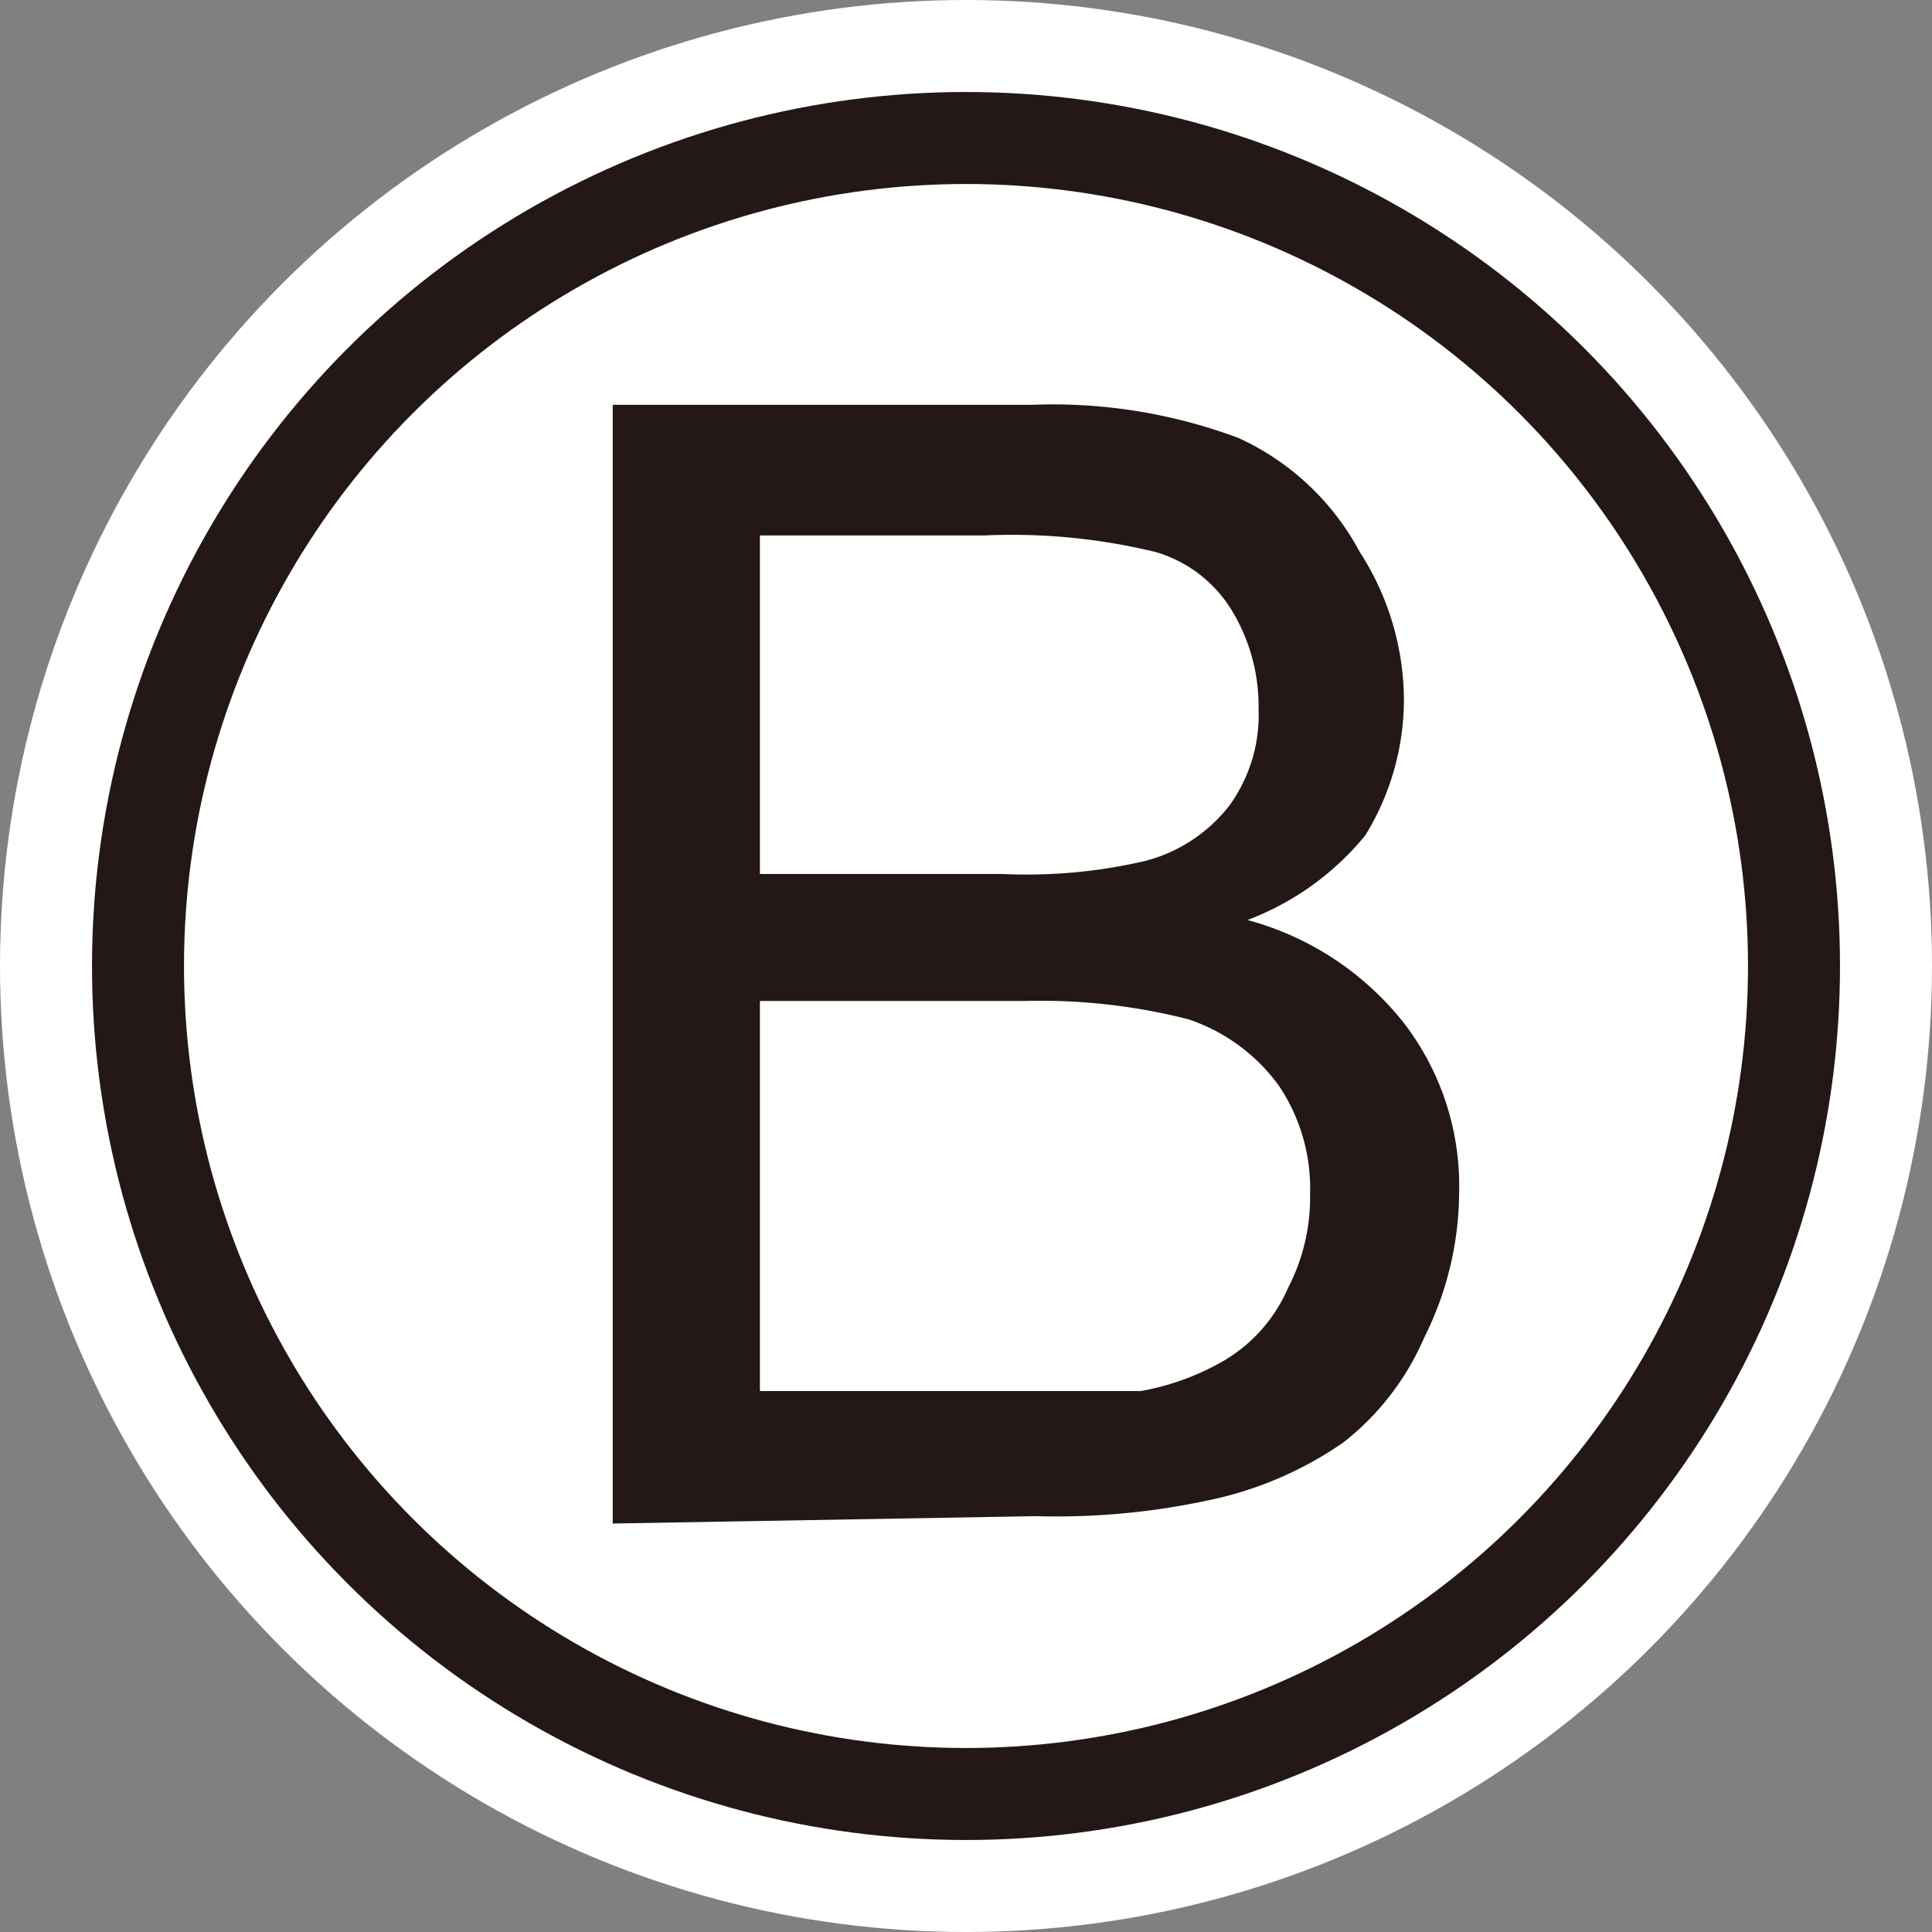
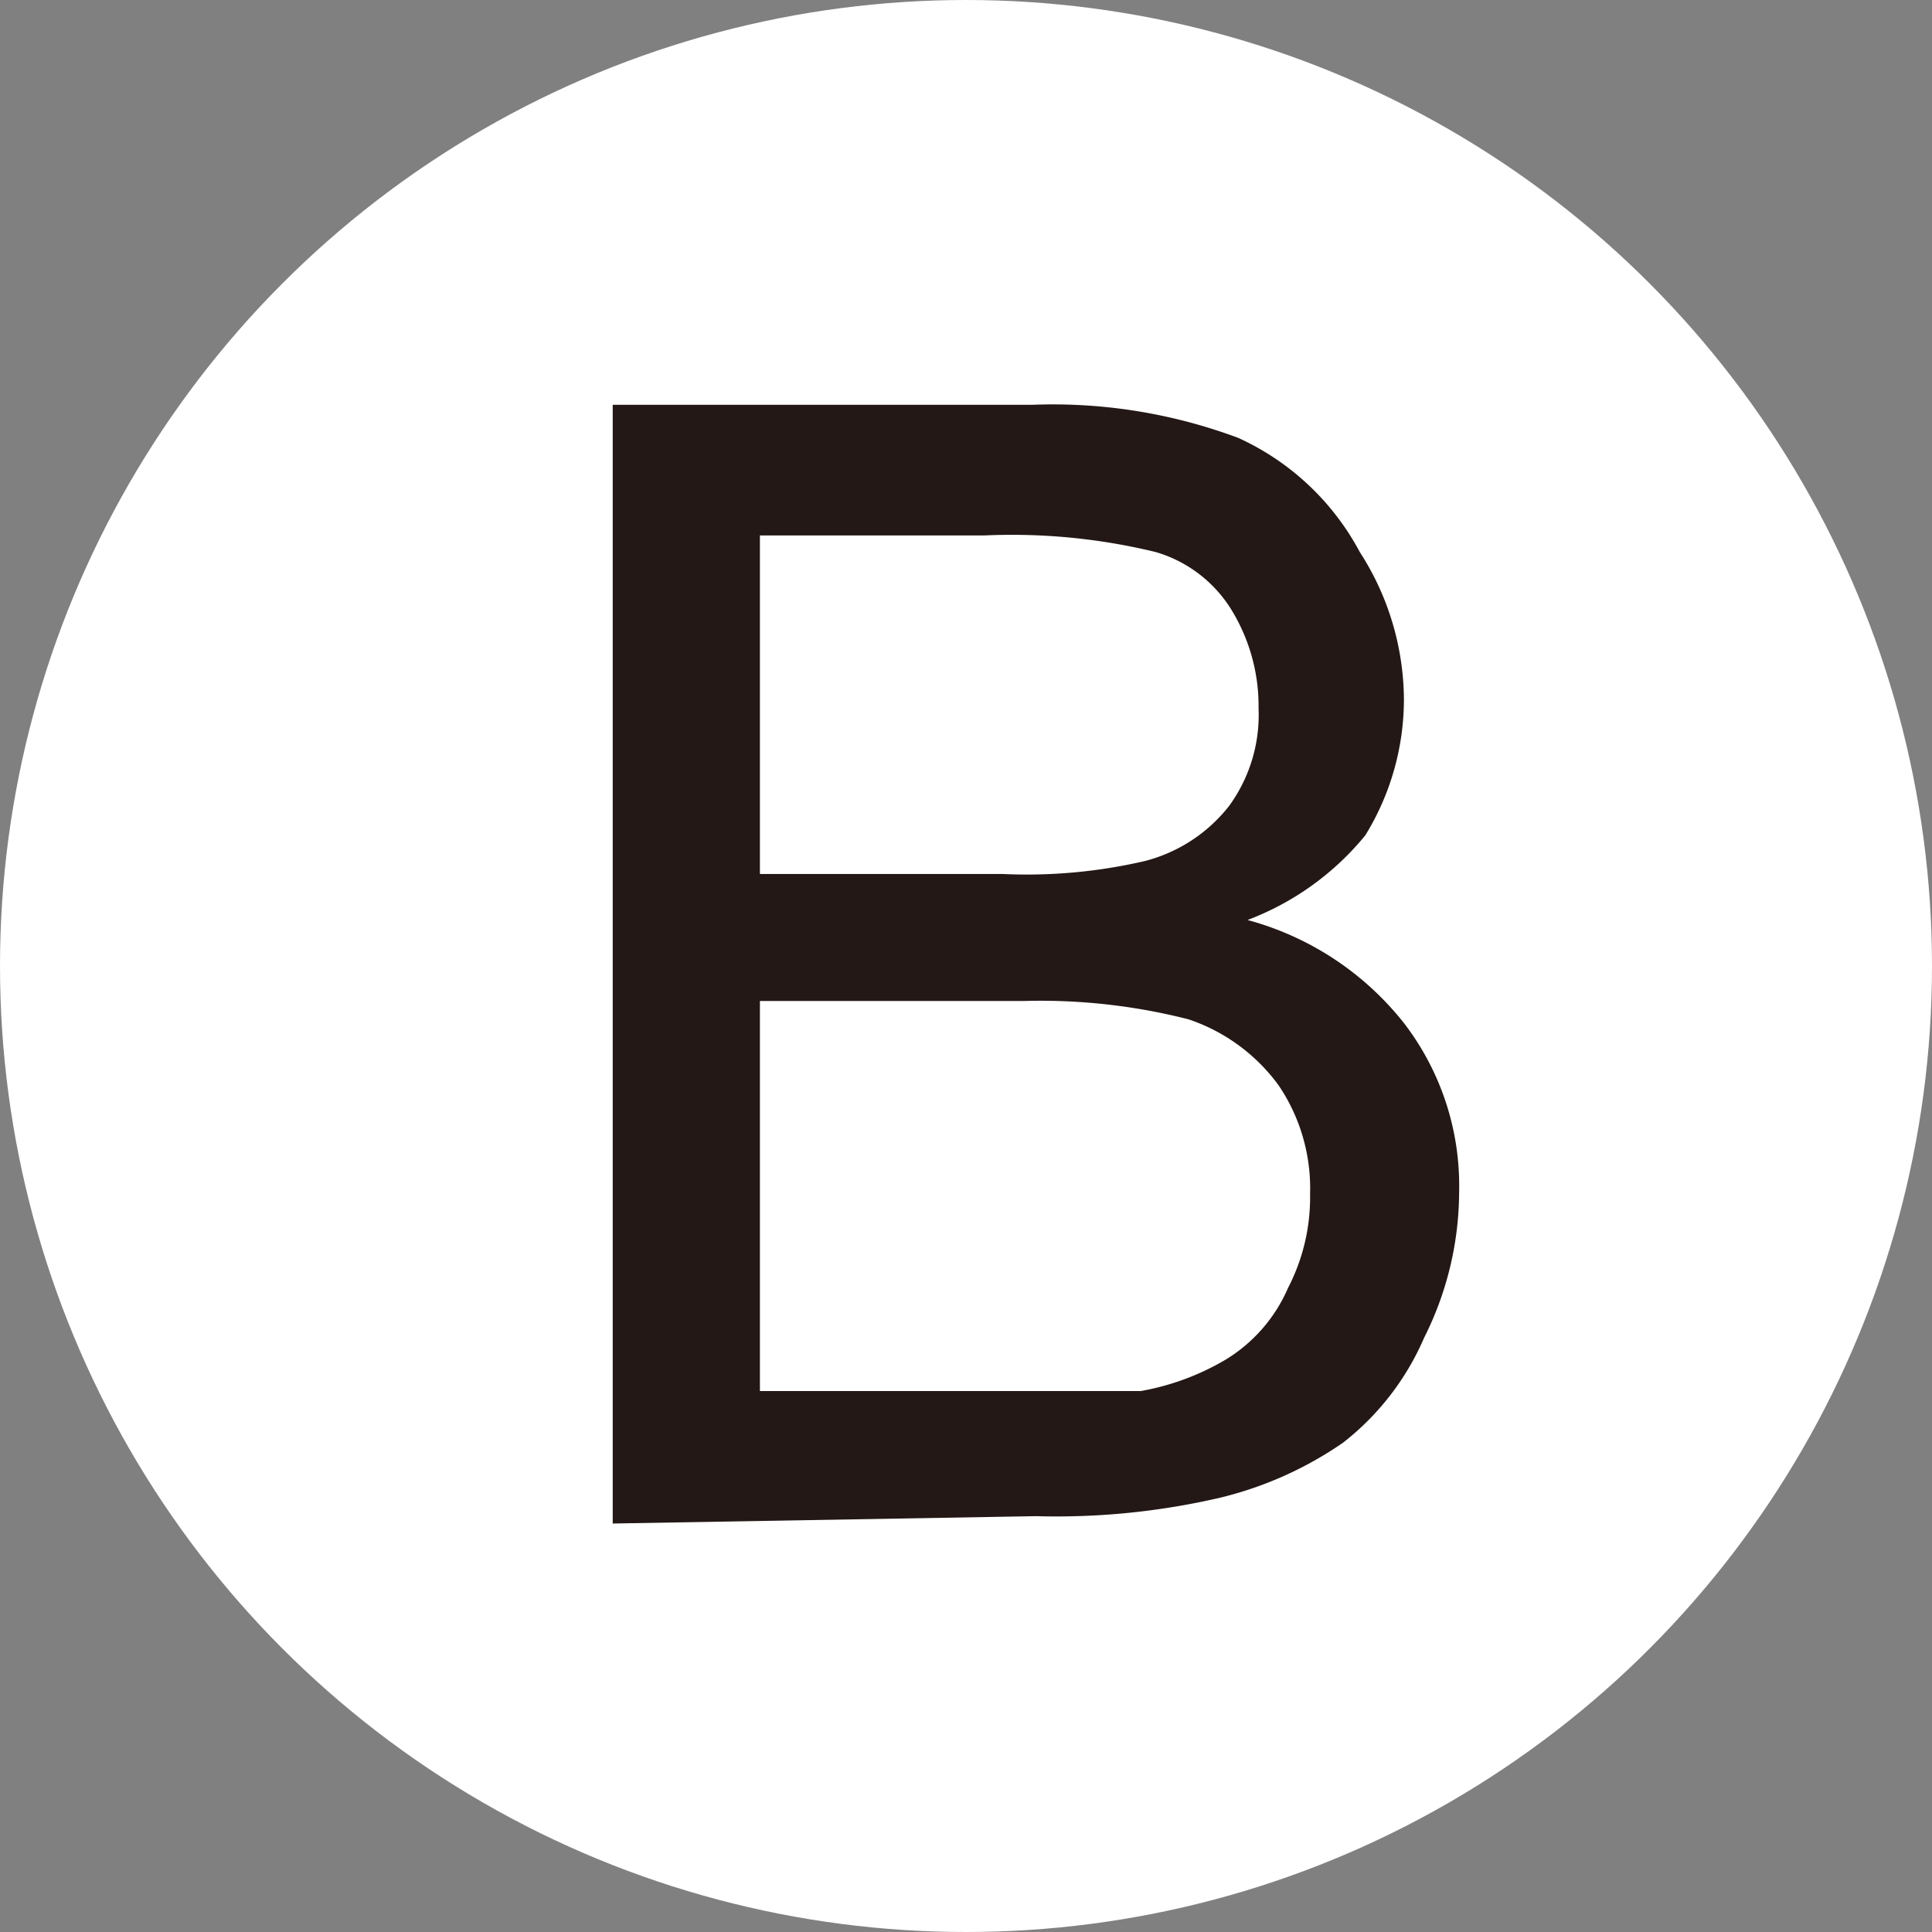
<svg xmlns="http://www.w3.org/2000/svg" id="レイヤー_1" data-name="レイヤー 1" width="3.7mm" height="3.7mm" viewBox="0 0 10.5 10.5">
  <rect x="0" y="0" width="10.5" height="10.5" fill="#808080" stroke="none" />
  <defs>
    <style>.cls-1,.cls-4,.cls-5{fill:none;}.cls-2{clip-path:url(#clip-path);}.cls-3{fill:#fff;}.cls-4{stroke:#fff;stroke-width:1.5px;}.cls-5{stroke:#231815;stroke-width:0.5px;}.cls-6{fill:#231815;}</style>
    <clipPath id="clip-path">
      <rect class="cls-1" width="10.5" height="10.5" />
    </clipPath>
  </defs>
  <title>アートボード 1</title>
  <g class="cls-2">
    <path class="cls-3" d="M9.75,5.25A4.5,4.5,0,1,1,5.25.75a4.51,4.51,0,0,1,4.5,4.5" />
    <circle class="cls-4" cx="5.25" cy="5.25" r="4.5" />
-     <circle class="cls-5" cx="5.25" cy="5.25" r="4.5" />
    <path class="cls-6" d="M3.33,8.28V2.2H5.61a2.88,2.88,0,0,1,1.12.18A1.41,1.41,0,0,1,7.39,3a1.49,1.49,0,0,1,.24.8,1.41,1.41,0,0,1-.21.74A1.52,1.52,0,0,1,6.78,5a1.62,1.62,0,0,1,.85.56,1.45,1.45,0,0,1,.3.92,1.77,1.77,0,0,1-.19.79,1.45,1.45,0,0,1-.44.57,2,2,0,0,1-.67.3,3.94,3.94,0,0,1-1,.1Zm.8-3.53H5.45a2.84,2.84,0,0,0,.77-.07.85.85,0,0,0,.46-.3.84.84,0,0,0,.16-.53,1,1,0,0,0-.15-.54A.72.72,0,0,0,6.28,3a3.31,3.31,0,0,0-.93-.09H4.13Zm0,2.81H5.65l.55,0a1.38,1.38,0,0,0,.46-.17A.85.85,0,0,0,7,7a1.07,1.07,0,0,0,.12-.51,1,1,0,0,0-.17-.59,1,1,0,0,0-.49-.36,3.25,3.25,0,0,0-.89-.1H4.13Z" />
  </g>
</svg>